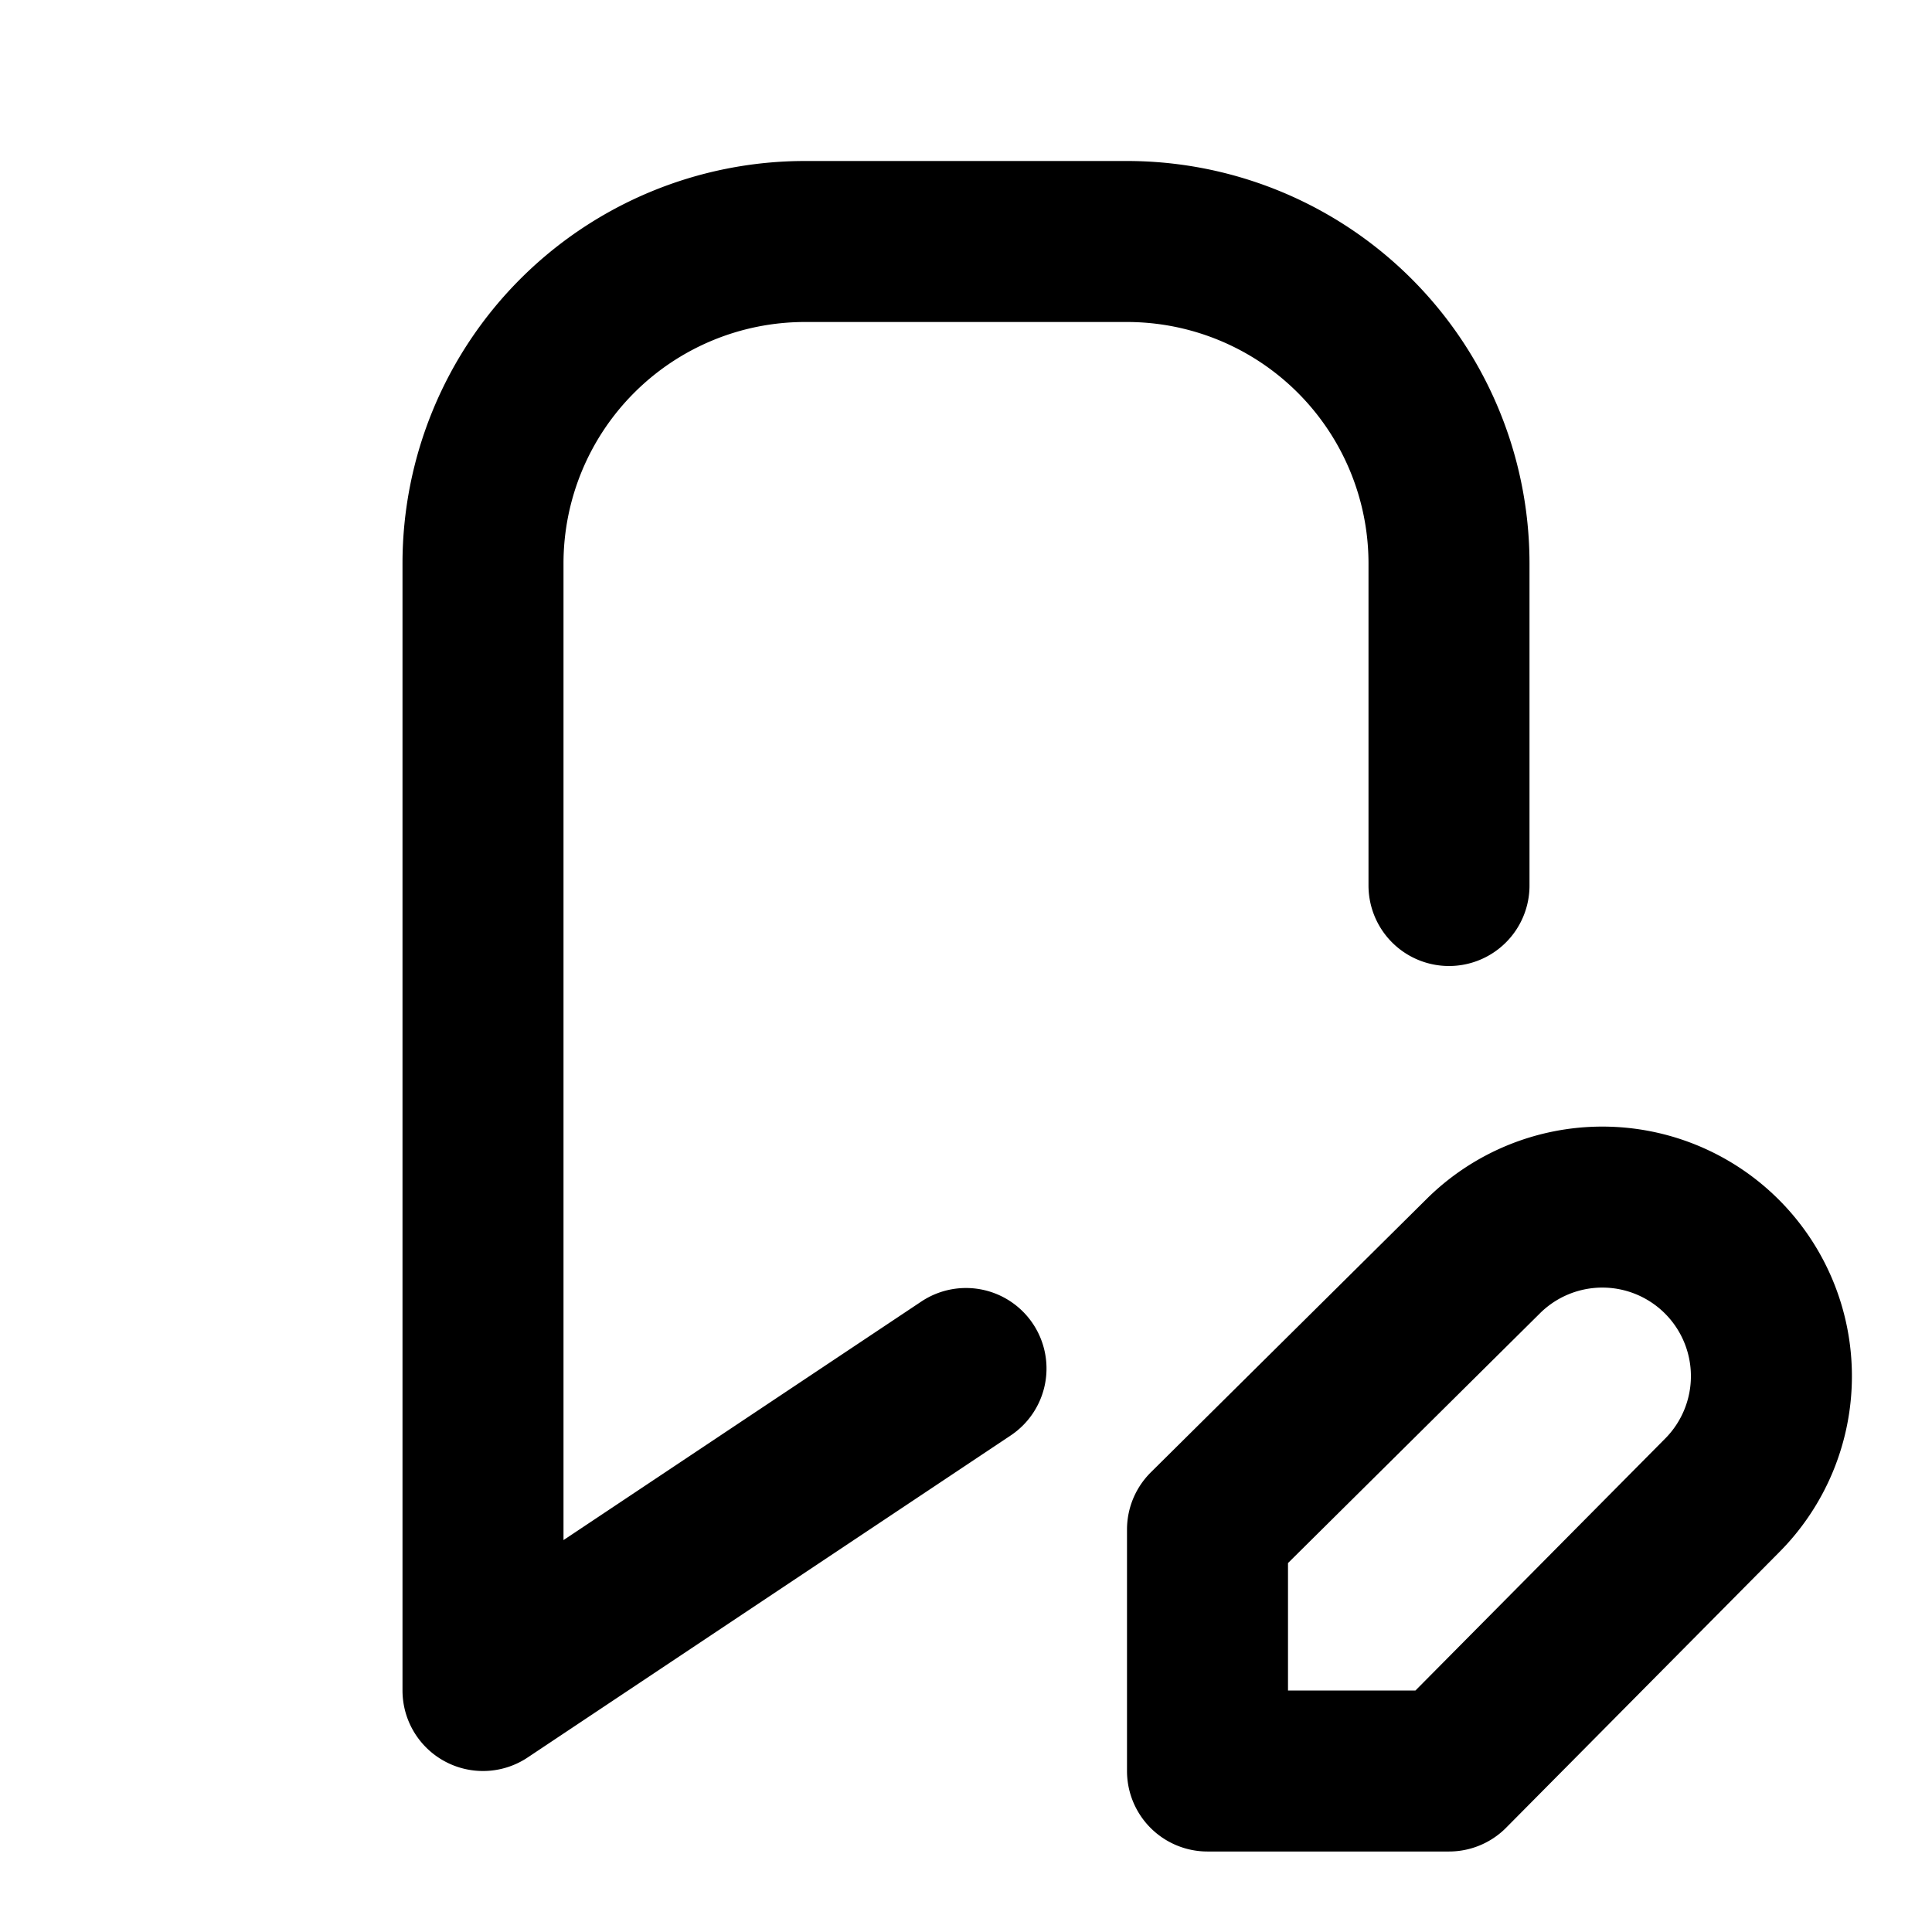
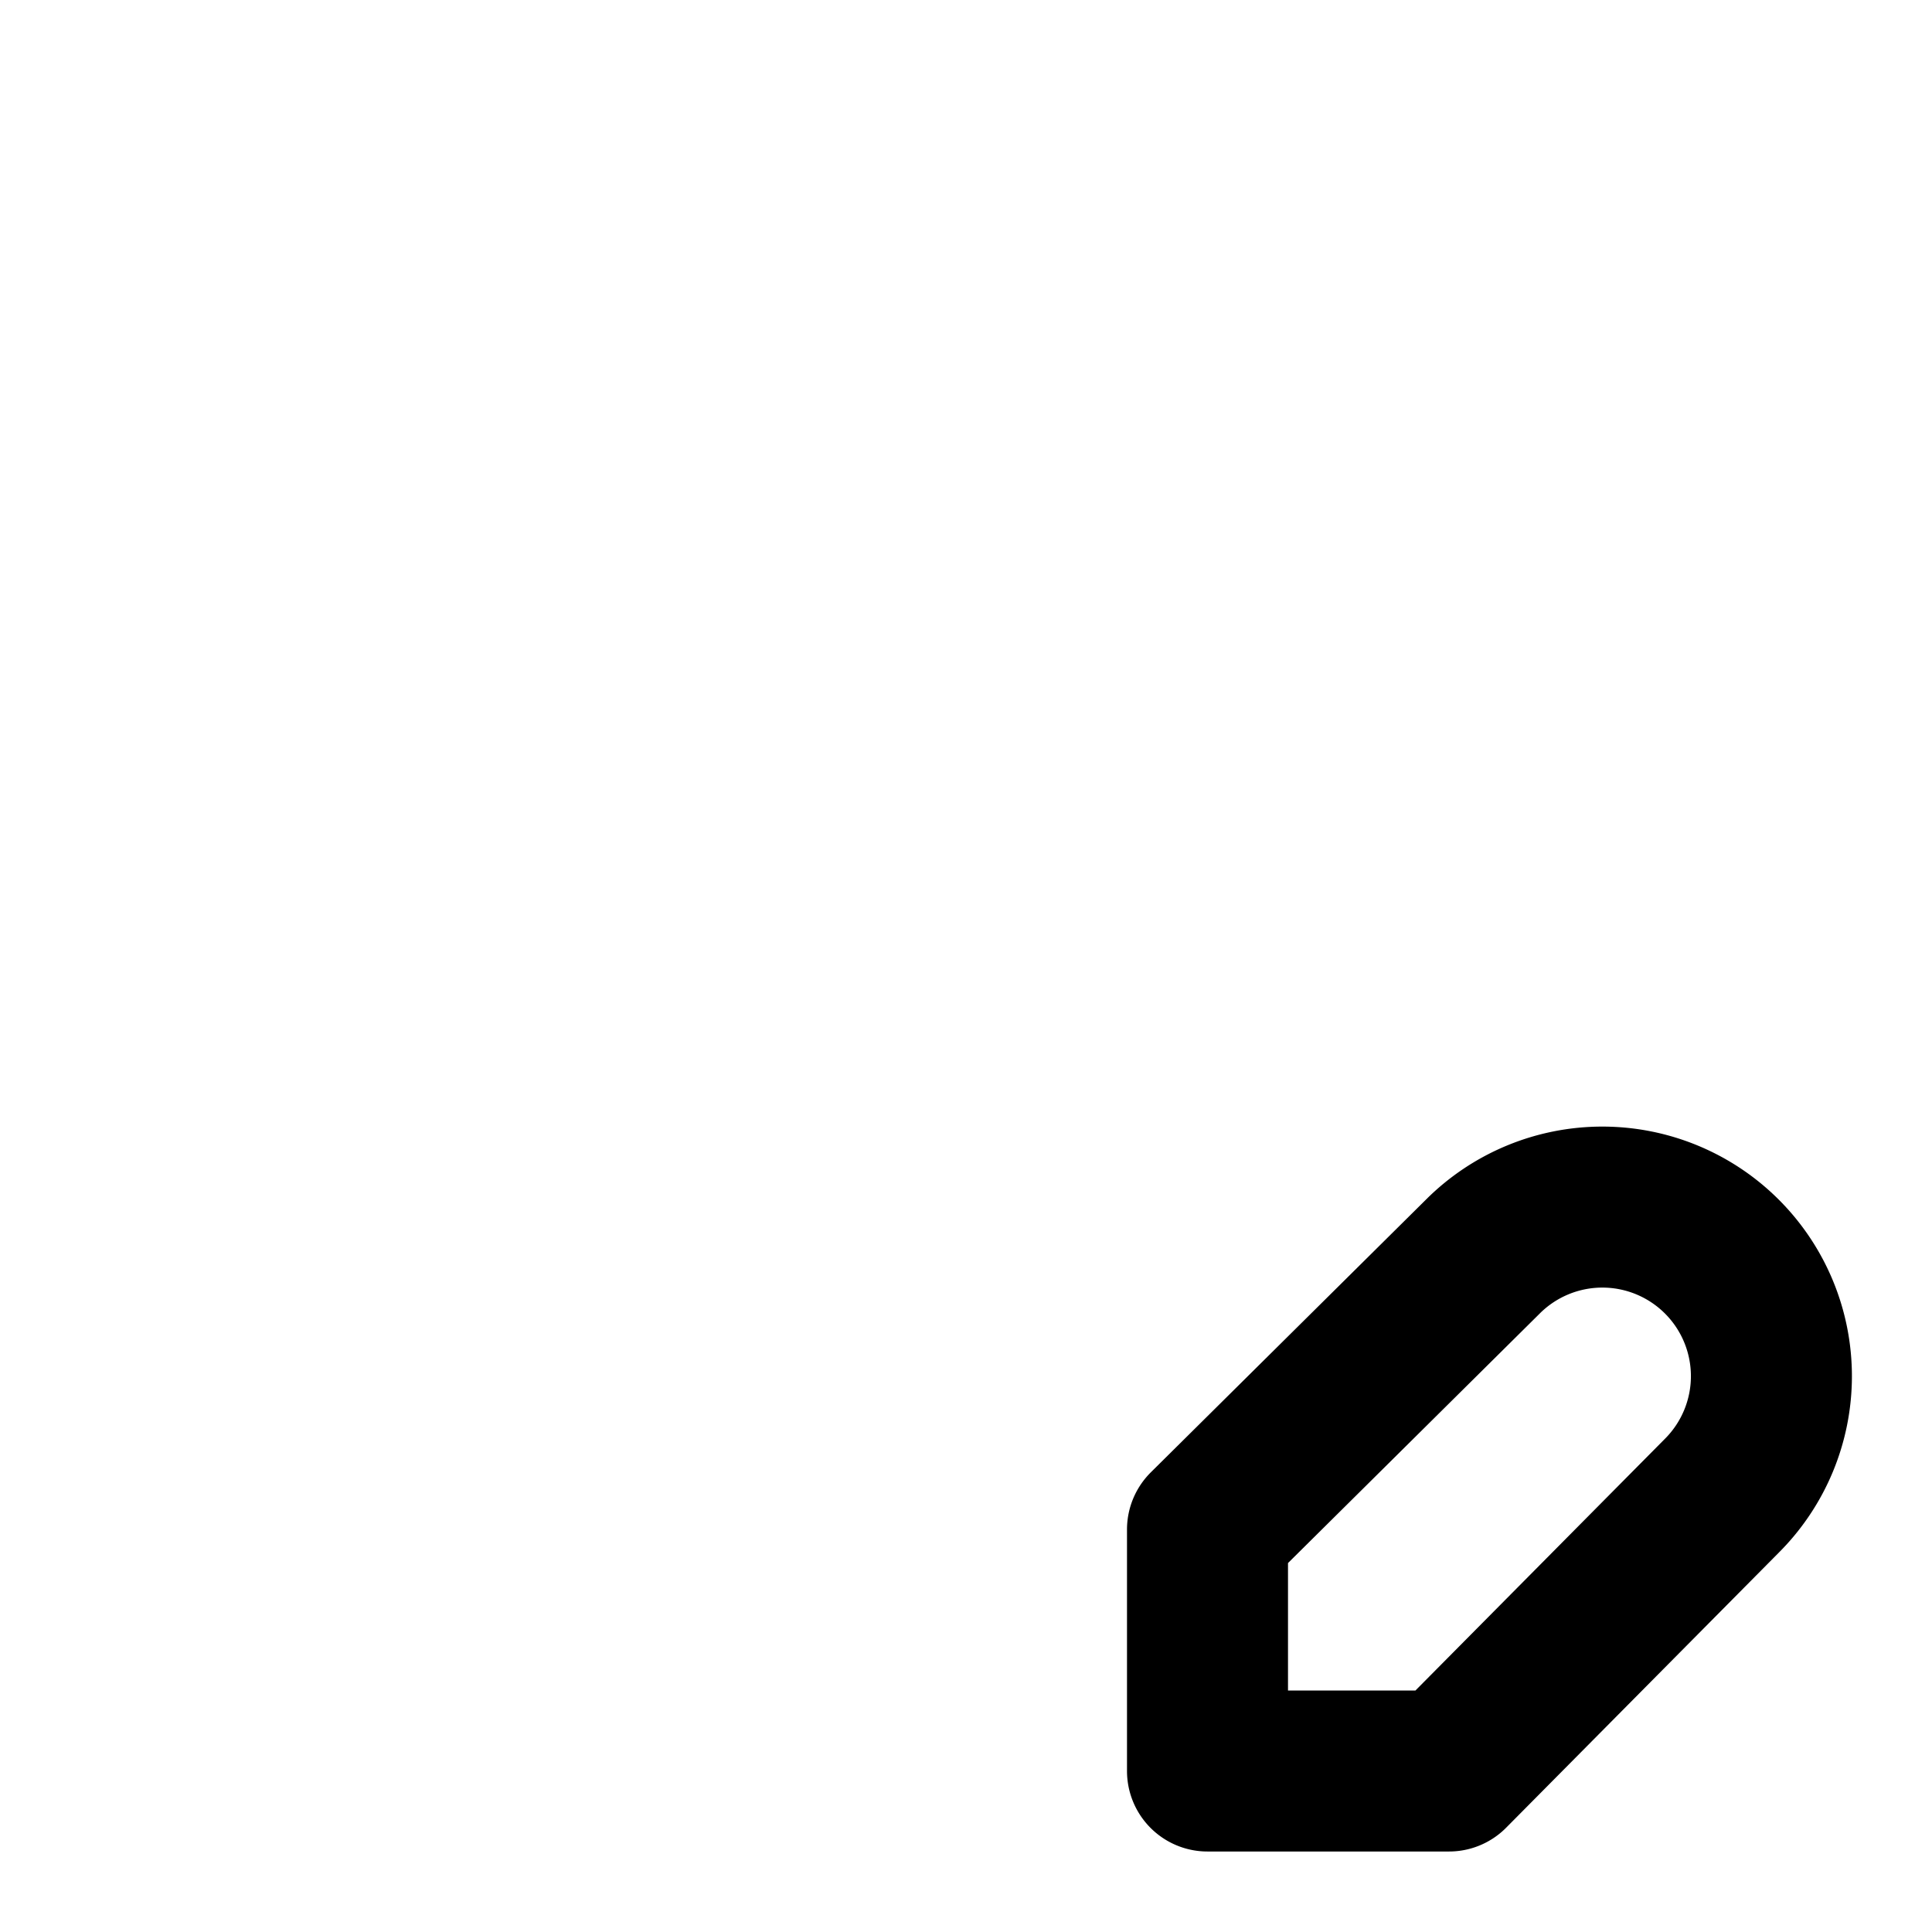
<svg xmlns="http://www.w3.org/2000/svg" width="24" height="24" viewBox="0 0 24 24" fill="none" stroke="currentColor" stroke-width="2" stroke-linecap="round" stroke-linejoin="round" class="icon icon-tabler icons-tabler-outline icon-tabler-bookmark-edit">
-   <path stroke="none" d="M0 0h24v24H0z" fill="none" />
-   <path d="M12 17l-6 4v-14a4 4 0 0 1 4 -4h4a4 4 0 0 1 4 4v4" />
  <path d="M18.42 15.61a2.1 2.1 0 1 1 2.97 2.97l-3.39 3.42h-3v-3l3.42 -3.39z" />
</svg>